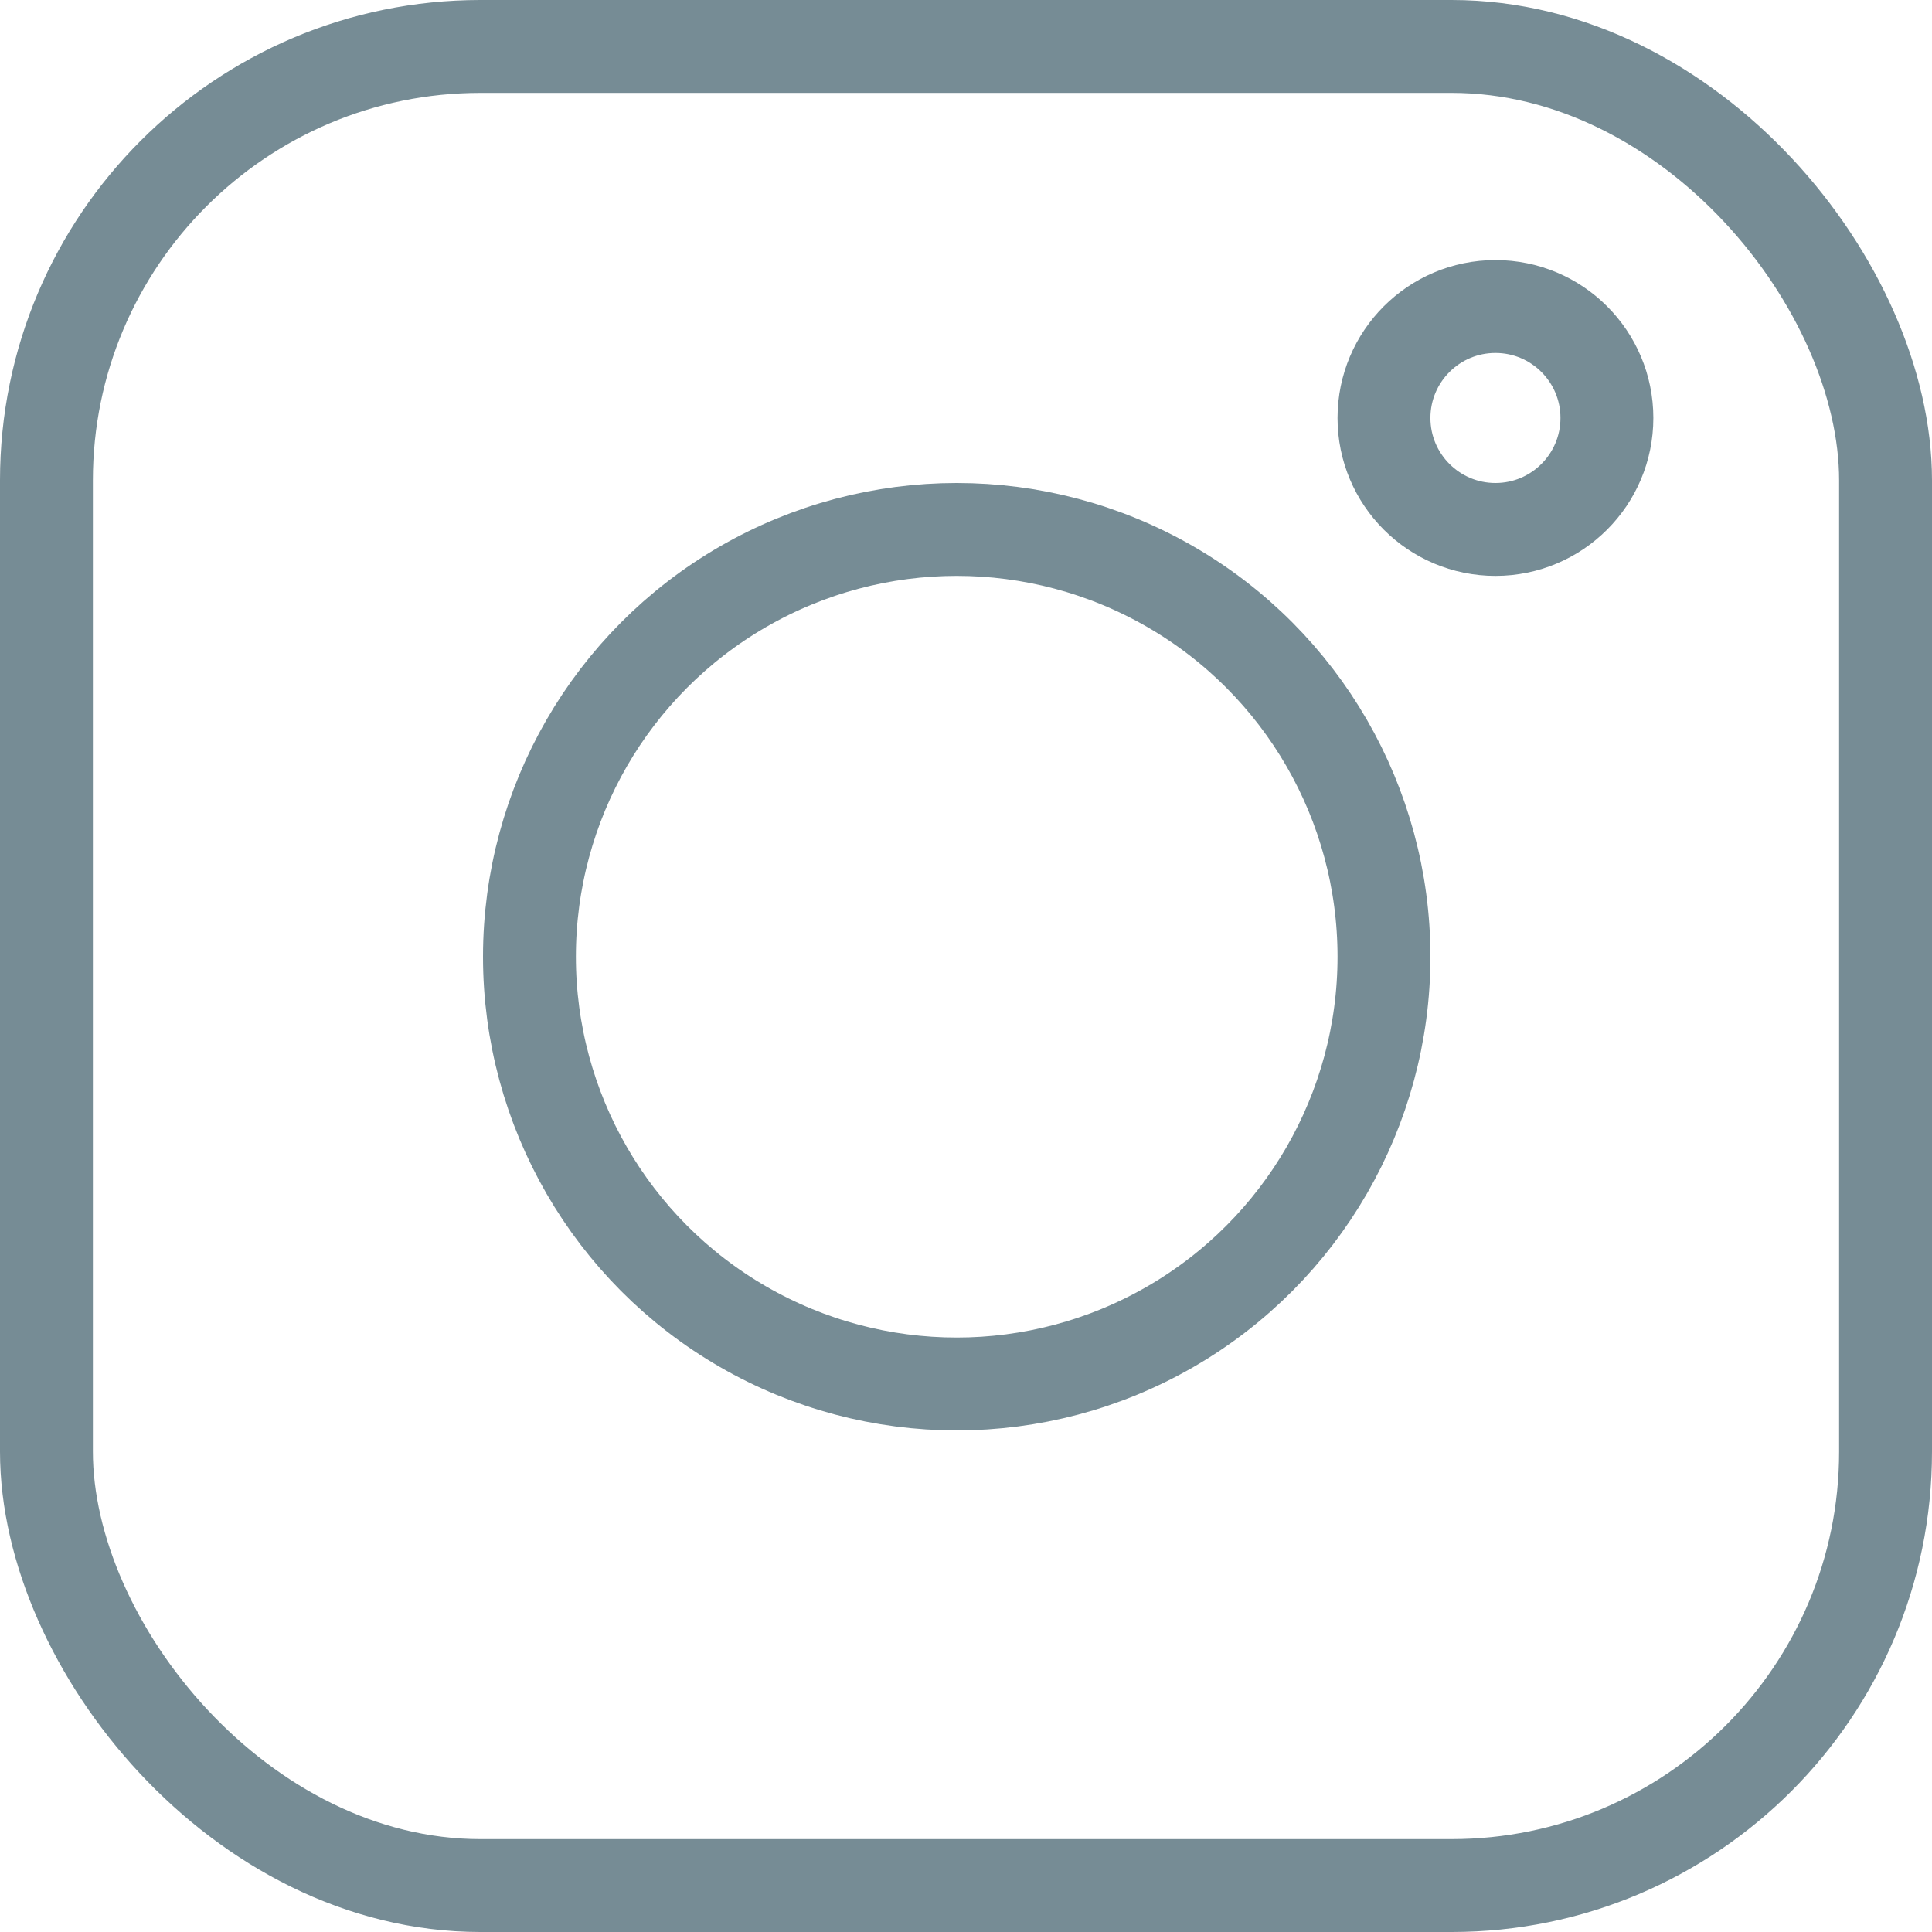
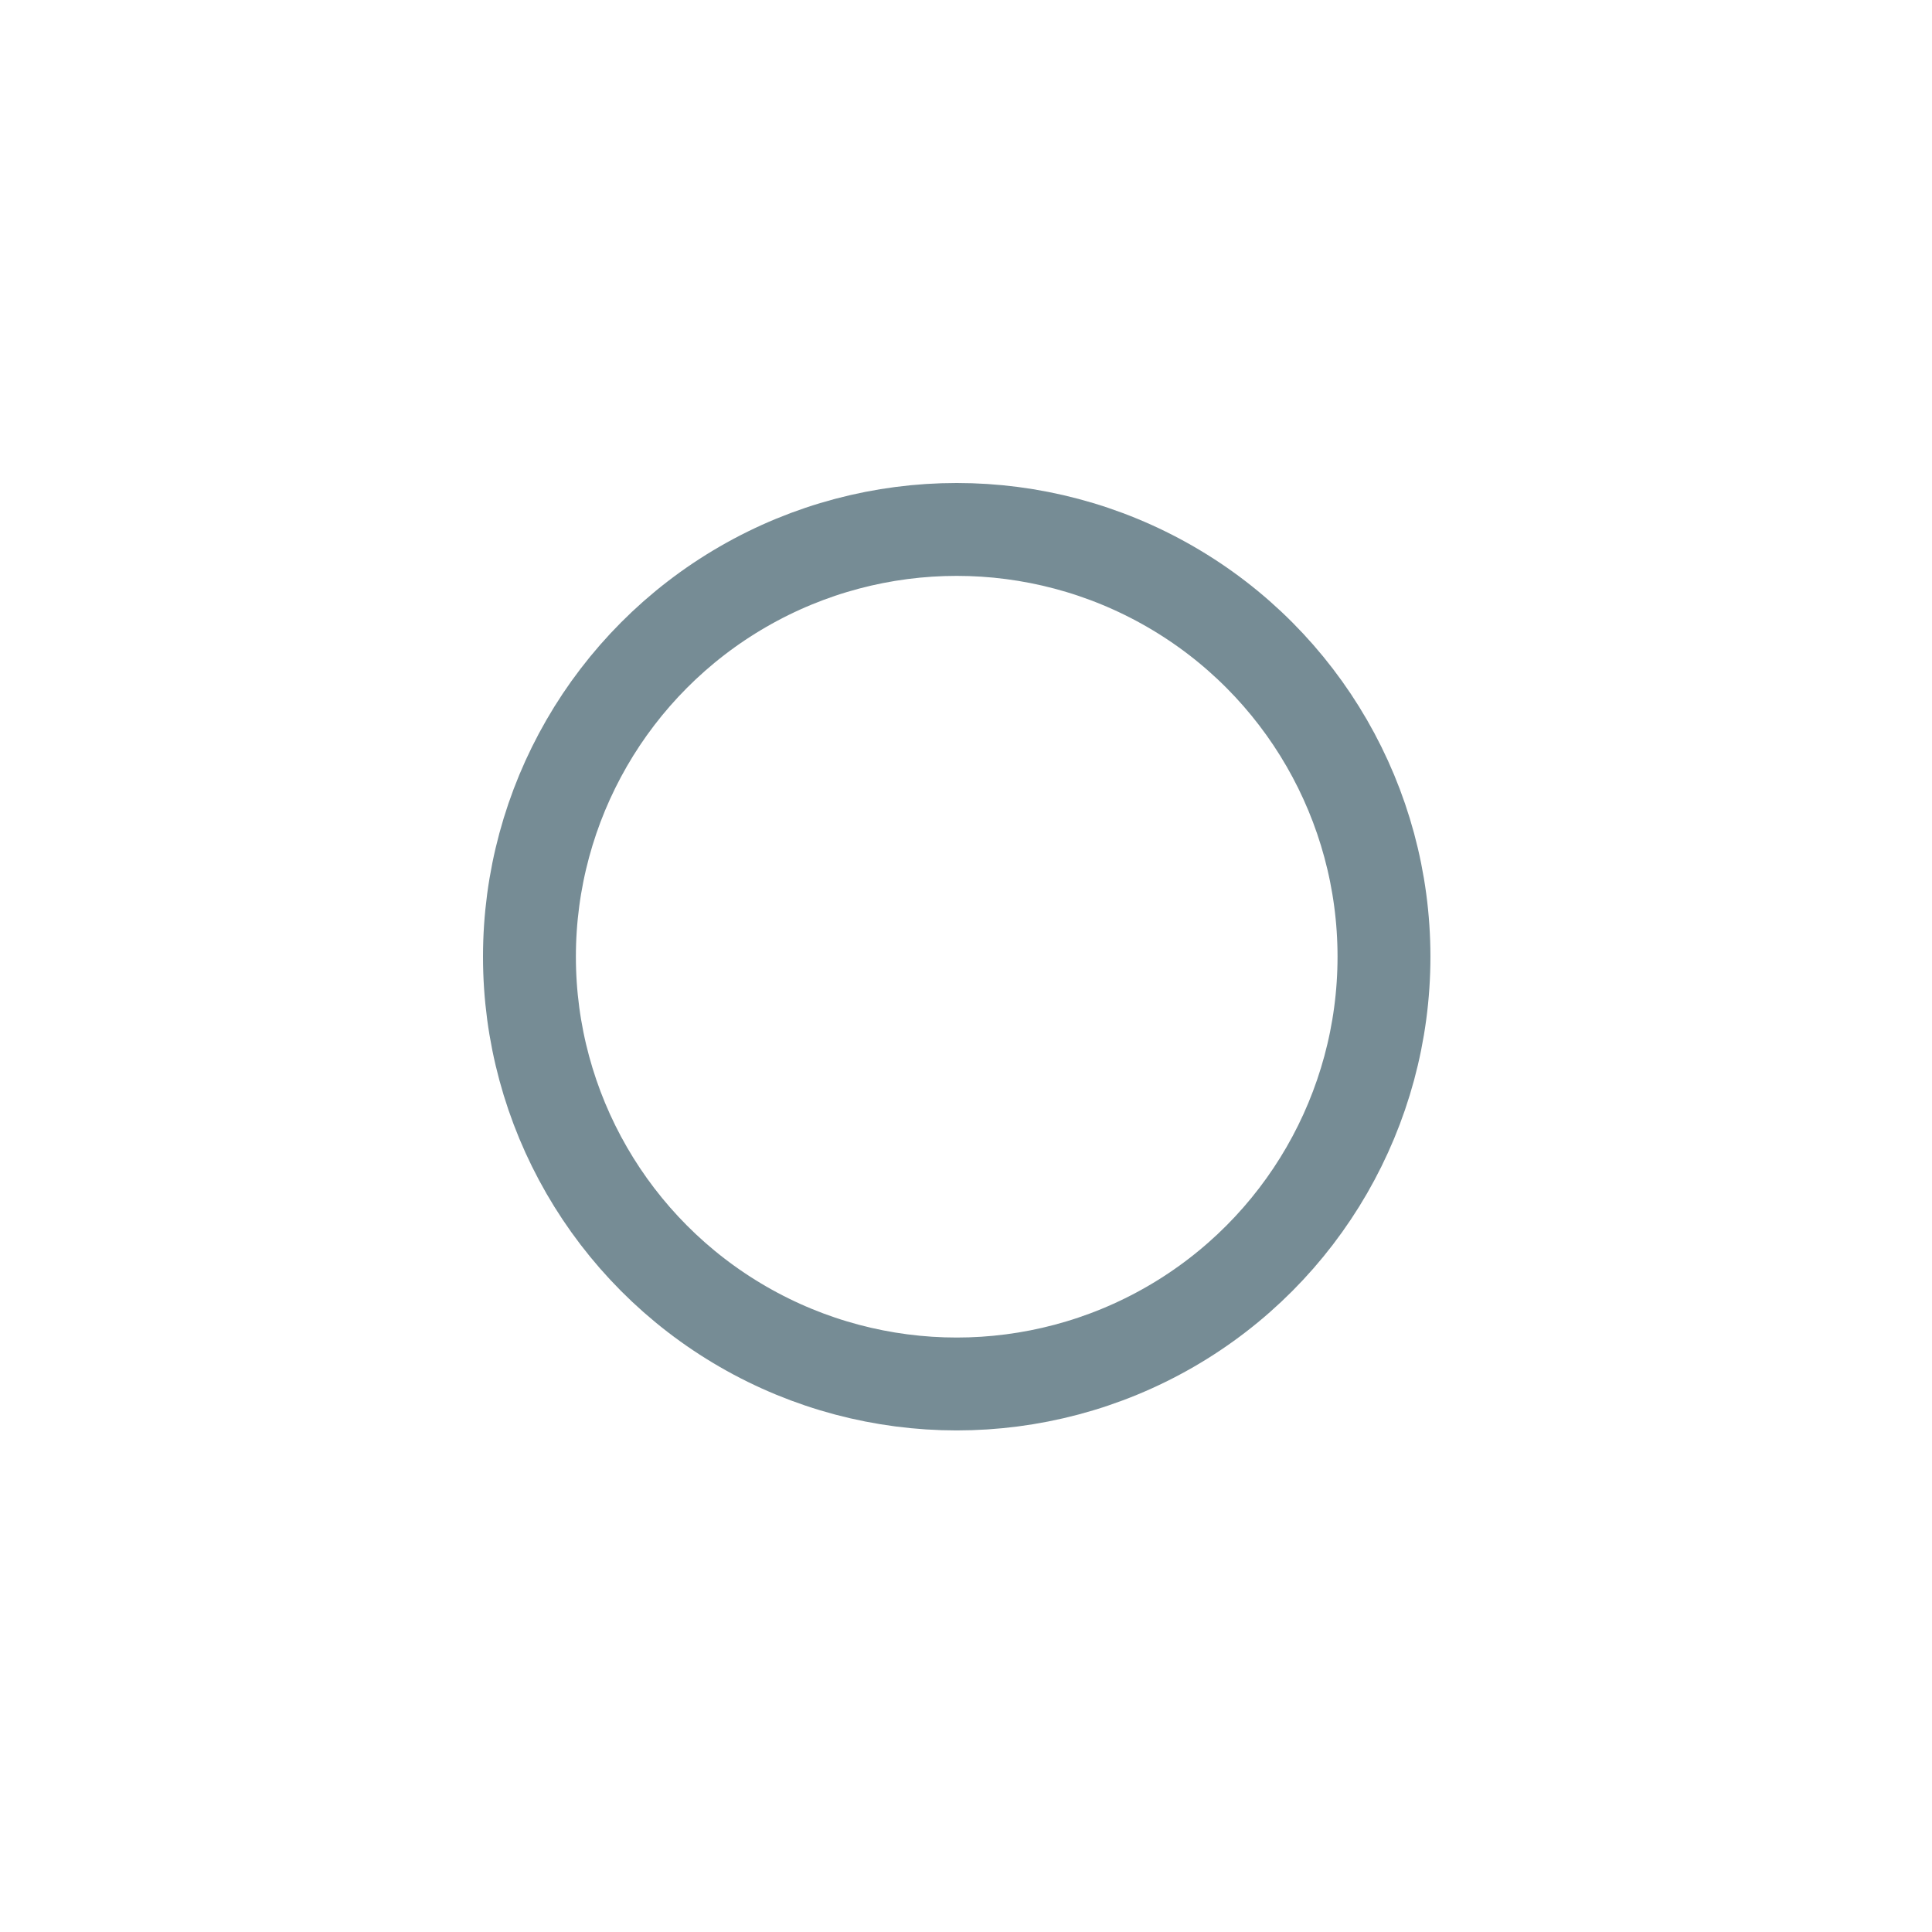
<svg xmlns="http://www.w3.org/2000/svg" id="instagram" viewBox="0 0 104 104">
  <defs>
    <style>.cls-1{fill:none;stroke:#768c95;stroke-linecap:round;stroke-linejoin:round;stroke-width:5px;}</style>
  </defs>
  <title>Instagram</title>
-   <rect class="cls-1" x="2.5" y="2.5" width="99" height="99" rx="23.36" />
  <circle class="cls-1" cx="51.5" cy="51.5" r="23" />
-   <circle class="cls-1" cx="80.5" cy="22.5" r="6" />
</svg>